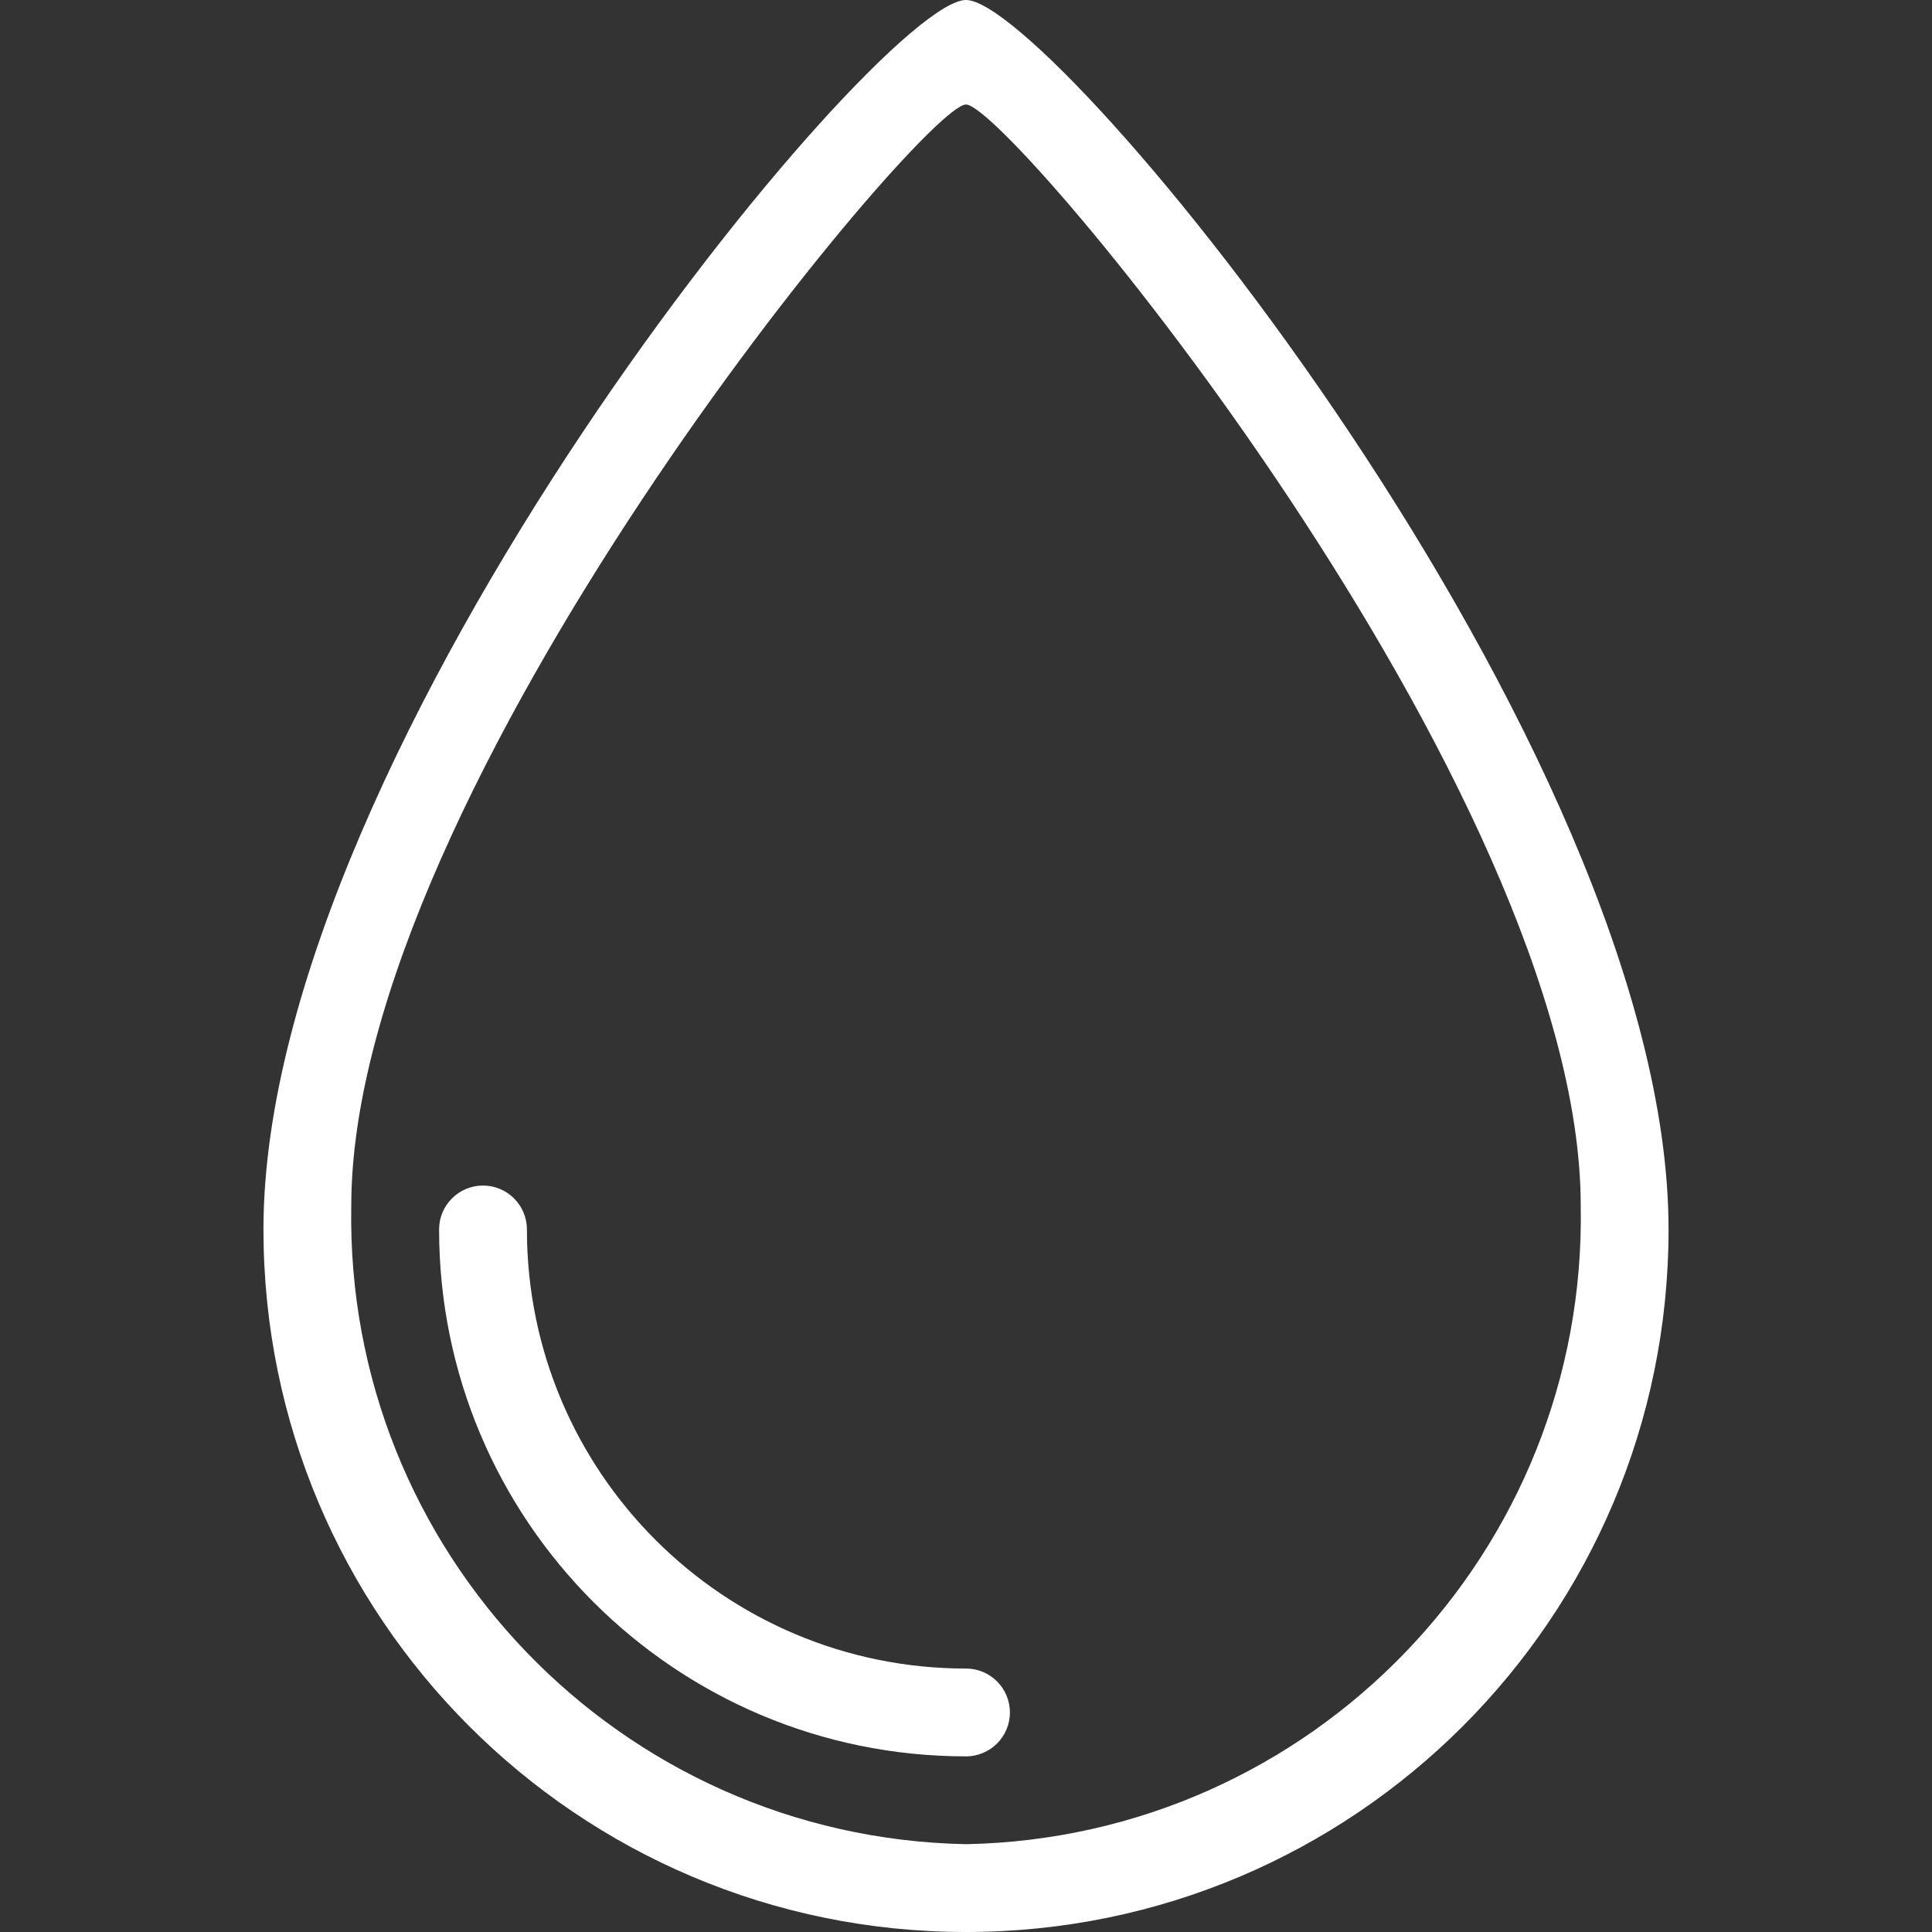
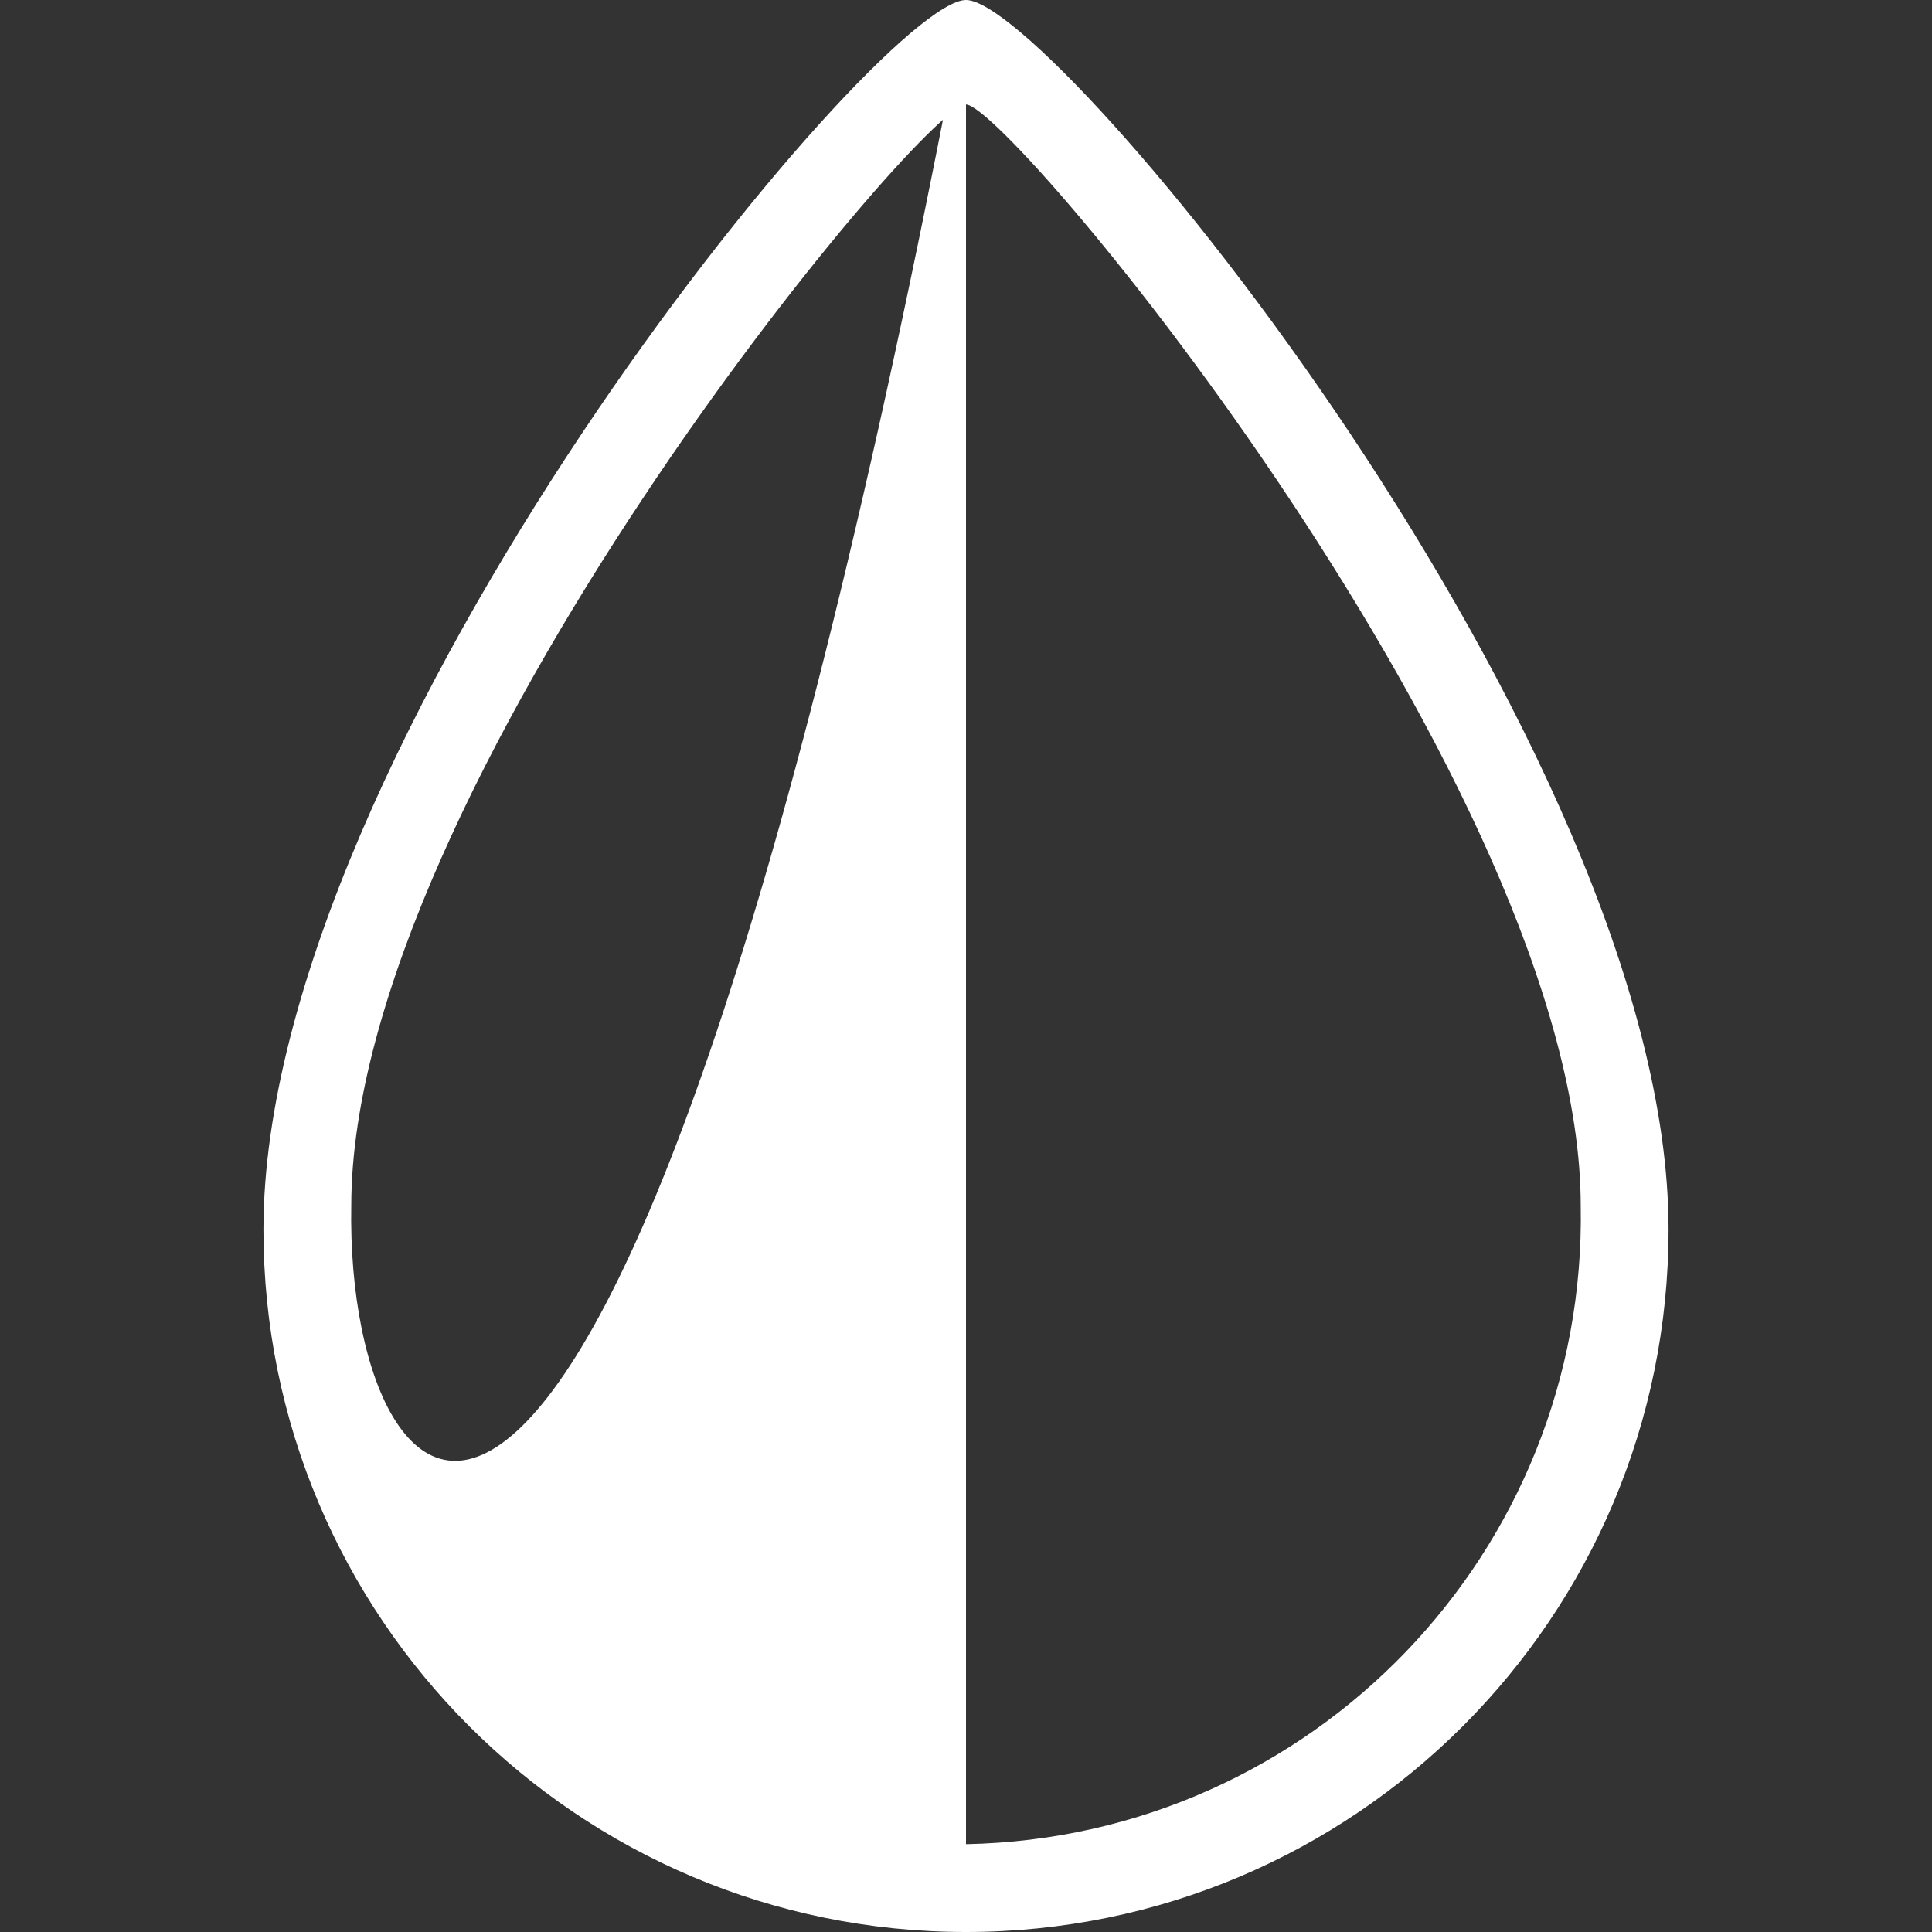
<svg xmlns="http://www.w3.org/2000/svg" width="512" height="512" viewBox="0 0 512 512" fill="none">
  <rect x="0" y="0" width="512" height="512" fill="#333333" stroke="none" />
-   <path d="M256 442.182C191.734 442.182 139.636 390.084 139.636 325.818C139.636 319.391 134.426 314.182 128 314.182C121.573 314.182 116.364 319.392 116.364 325.818C116.364 402.937 178.881 465.454 256 465.454C262.427 465.454 267.636 460.244 267.636 453.818C267.636 447.392 262.427 442.182 256 442.182Z" fill="white" />
-   <path d="M256 0C232.727 0 69.818 197.818 69.818 325.818C69.818 428.644 153.175 512 256 512C358.825 512 442.182 428.644 442.182 325.818C442.182 197.818 279.273 0 256 0ZM256 488.727C164.313 486.944 91.404 411.223 93.091 319.534C93.091 209.454 244.364 27.694 256 27.694C267.636 27.694 418.909 209.454 418.909 319.534C420.596 411.223 347.687 486.945 256 488.727Z" fill="white" />
+   <path d="M256 0C232.727 0 69.818 197.818 69.818 325.818C69.818 428.644 153.175 512 256 512C358.825 512 442.182 428.644 442.182 325.818C442.182 197.818 279.273 0 256 0ZC164.313 486.944 91.404 411.223 93.091 319.534C93.091 209.454 244.364 27.694 256 27.694C267.636 27.694 418.909 209.454 418.909 319.534C420.596 411.223 347.687 486.945 256 488.727Z" fill="white" />
</svg>